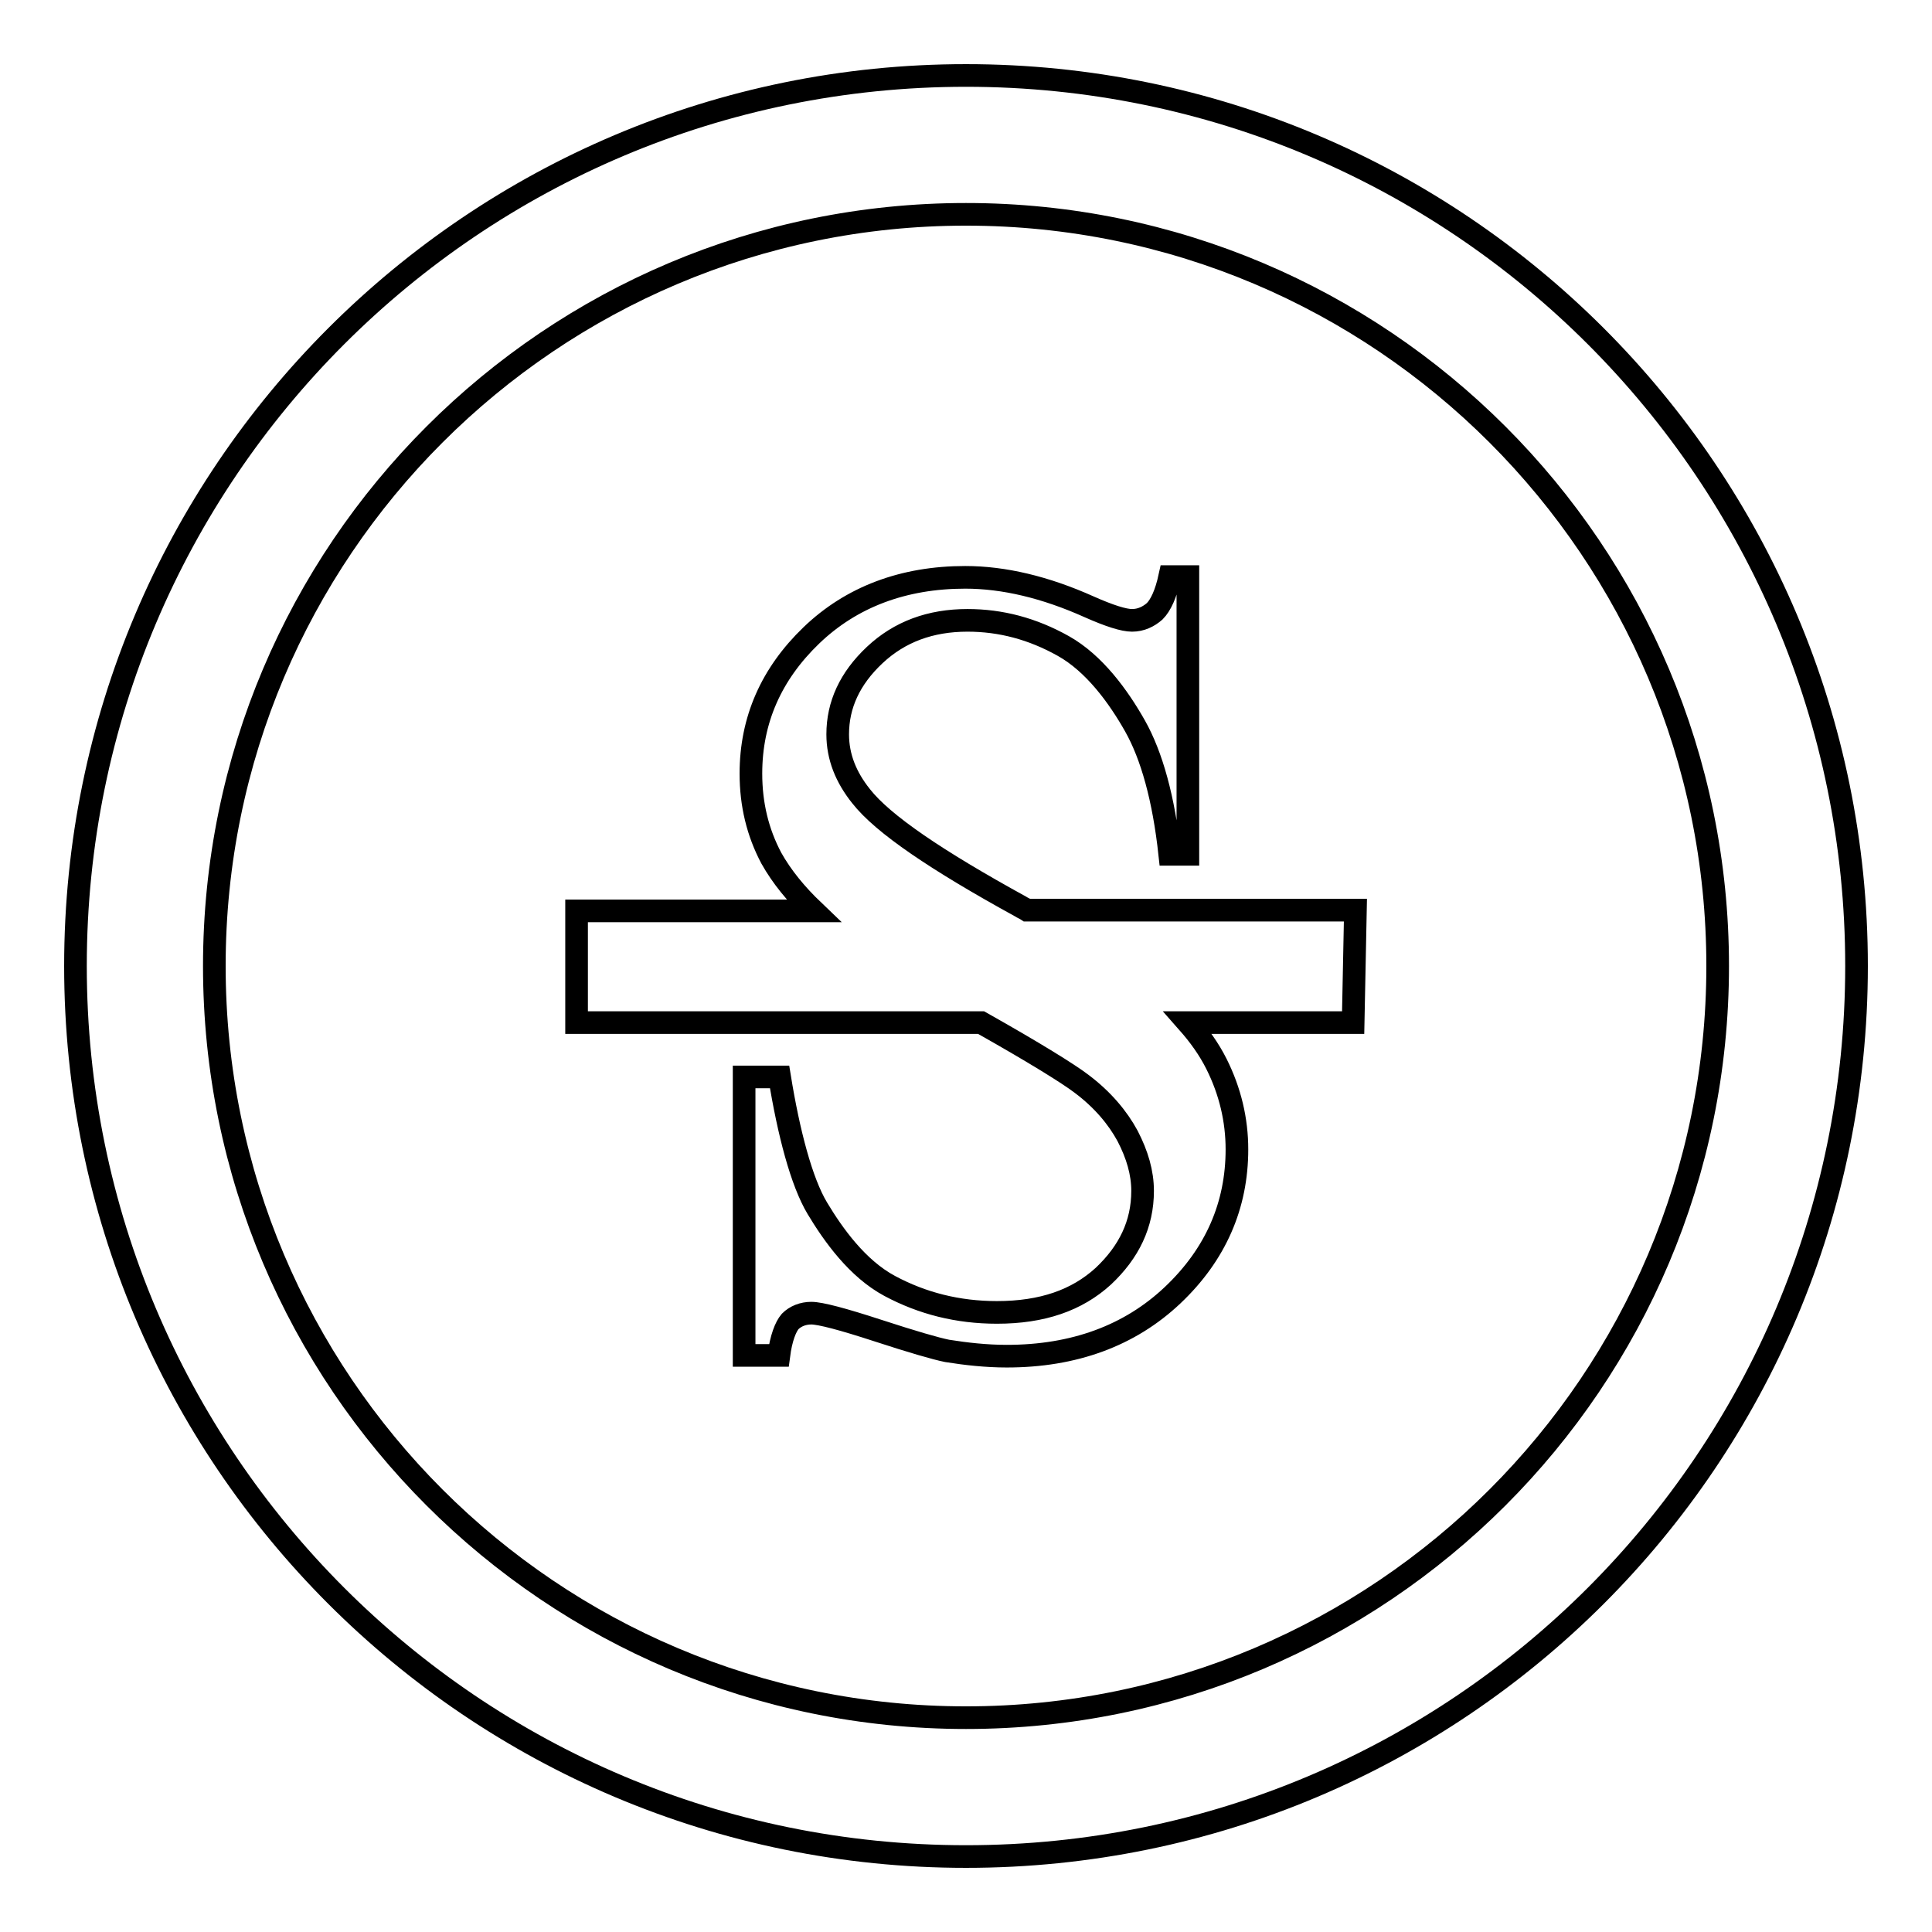
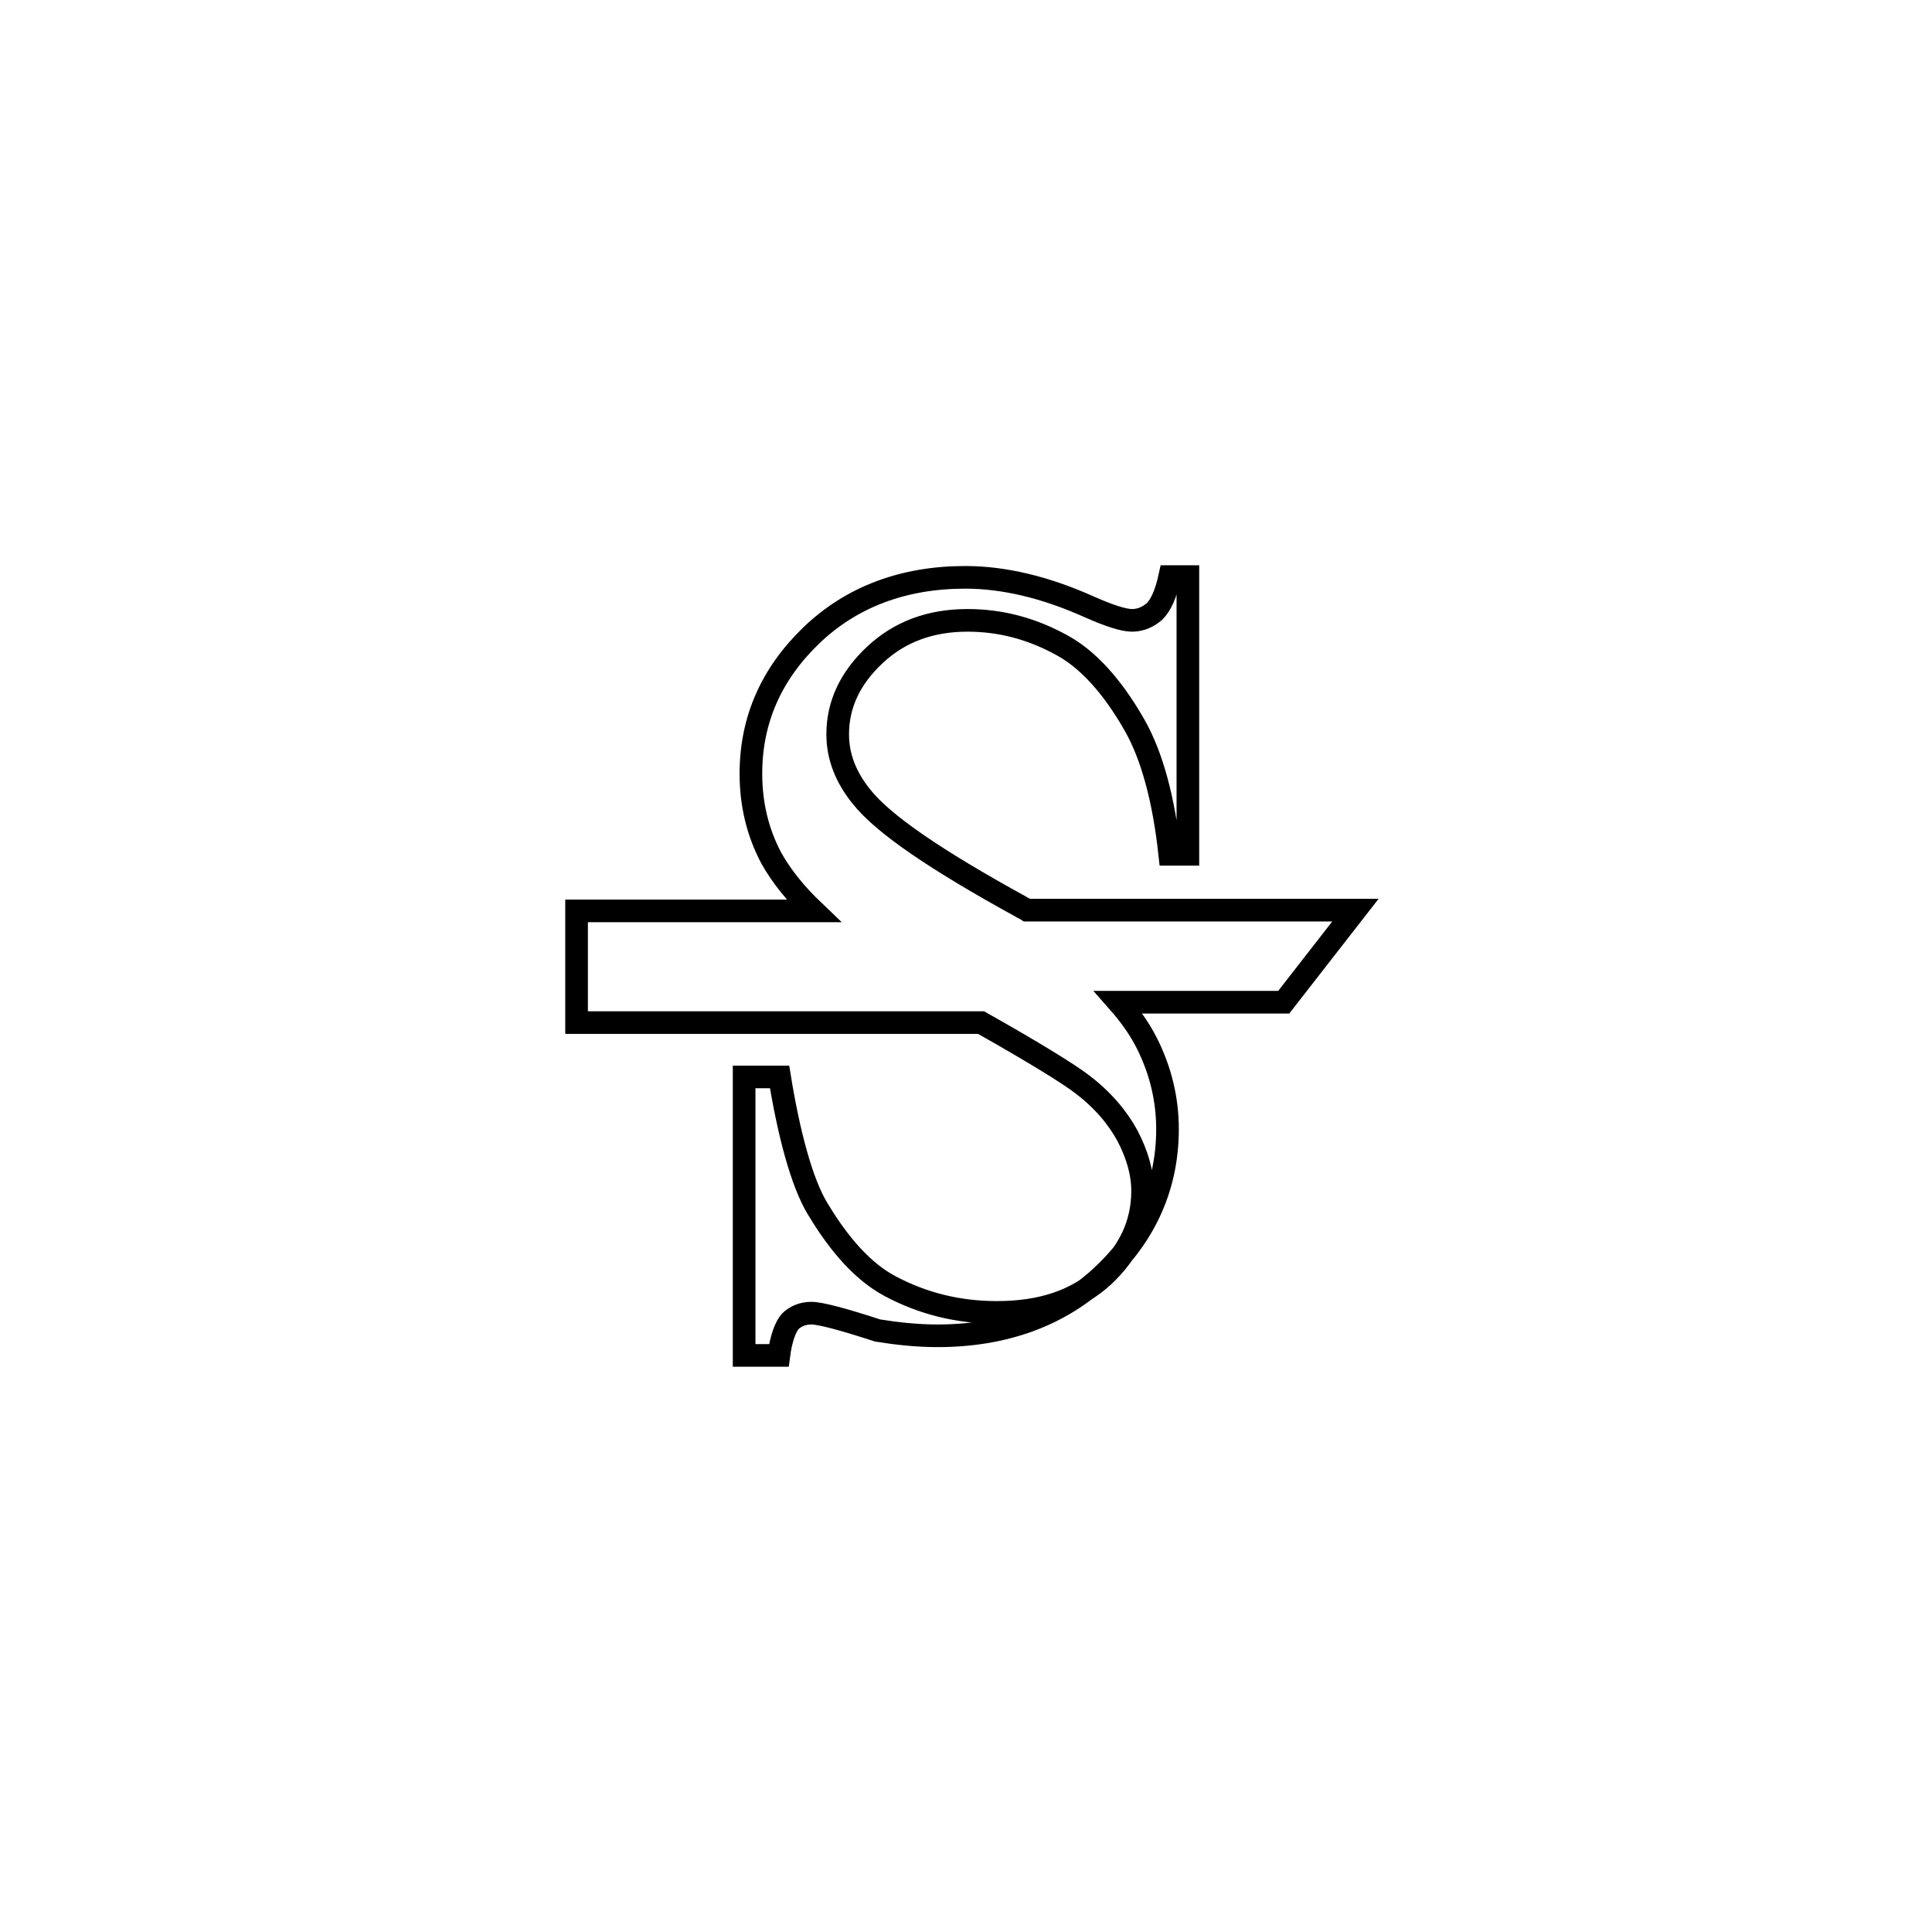
<svg xmlns="http://www.w3.org/2000/svg" version="1.1" x="0px" y="0px" viewBox="0 0 256 256" enable-background="new 0 0 256 256" xml:space="preserve">
  <g>
    <g>
      <g>
-         <path stroke-width="3" fill-opacity="0" stroke="#000000" d="M128,10C62.8,10,10,62.8,10,128c0,65.2,52.8,118,118,118c65.2,0,118-52.8,118-118C246,62.8,193.2,10,128,10z M128,227.6c-55,0-99.6-44.6-99.6-99.6S73,28.4,128,28.4S227.6,73,227.6,128S183,227.6,128,227.6z" />
-         <path stroke-width="3" fill-opacity="0" stroke="#000000" d="M179.6,120.6h-43.5c-0.3-0.2-0.6-0.3-0.9-0.5c-11.1-6.1-18.2-10.9-21.1-14.6c-2-2.5-3.1-5.2-3.1-8.2c0-3.9,1.6-7.4,4.9-10.5c3.3-3.1,7.4-4.6,12.3-4.6c4.4,0,8.6,1.1,12.7,3.4c4.1,2.3,7.3,6.7,9.5,10.6c2.2,3.9,3.8,9.6,4.6,17h2.4V76.4h-2.4c-0.5,2.3-1.2,3.8-2,4.6c-0.8,0.7-1.8,1.2-3,1.2c-1.1,0-3-0.6-5.7-1.8c-5.8-2.6-11.3-3.9-16.4-3.9c-8.2,0-15.1,2.6-20.4,7.7c-5.3,5.1-8,11.2-8,18.3c0,4.1,0.9,7.8,2.7,11.2c1.4,2.5,3.3,4.8,5.6,7H76.4v14.8H130c7.1,4,11.6,6.8,13.3,8.1c2.8,2.1,4.8,4.5,6.1,6.9c1.3,2.5,2,4.9,2,7.3c0,4.4-1.8,8.1-5.2,11.3c-3.5,3.2-8.1,4.8-14.1,4.8c-5.2,0-9.9-1.2-14.2-3.5c-4.3-2.3-7.5-6.8-9.6-10.3c-2.1-3.5-3.8-10-5-17.4h-4.7v36.9h4.6c0.3-2.3,0.9-3.8,1.5-4.5c0.7-0.7,1.7-1.1,2.8-1.1c1.2,0,4.2,0.8,8.8,2.3c4.6,1.5,7.7,2.4,9.2,2.7c2.5,0.4,5.2,0.7,7.9,0.7c8.9,0,16.3-2.7,22-8.1c5.7-5.4,8.5-11.9,8.5-19.3c0-3.9-0.9-7.7-2.7-11.3c-1-2-2.3-3.8-3.8-5.5h21.9L179.6,120.6L179.6,120.6z" />
+         <path stroke-width="3" fill-opacity="0" stroke="#000000" d="M179.6,120.6h-43.5c-0.3-0.2-0.6-0.3-0.9-0.5c-11.1-6.1-18.2-10.9-21.1-14.6c-2-2.5-3.1-5.2-3.1-8.2c0-3.9,1.6-7.4,4.9-10.5c3.3-3.1,7.4-4.6,12.3-4.6c4.4,0,8.6,1.1,12.7,3.4c4.1,2.3,7.3,6.7,9.5,10.6c2.2,3.9,3.8,9.6,4.6,17h2.4V76.4h-2.4c-0.5,2.3-1.2,3.8-2,4.6c-0.8,0.7-1.8,1.2-3,1.2c-1.1,0-3-0.6-5.7-1.8c-5.8-2.6-11.3-3.9-16.4-3.9c-8.2,0-15.1,2.6-20.4,7.7c-5.3,5.1-8,11.2-8,18.3c0,4.1,0.9,7.8,2.7,11.2c1.4,2.5,3.3,4.8,5.6,7H76.4v14.8H130c7.1,4,11.6,6.8,13.3,8.1c2.8,2.1,4.8,4.5,6.1,6.9c1.3,2.5,2,4.9,2,7.3c0,4.4-1.8,8.1-5.2,11.3c-3.5,3.2-8.1,4.8-14.1,4.8c-5.2,0-9.9-1.2-14.2-3.5c-4.3-2.3-7.5-6.8-9.6-10.3c-2.1-3.5-3.8-10-5-17.4h-4.7v36.9h4.6c0.3-2.3,0.9-3.8,1.5-4.5c0.7-0.7,1.7-1.1,2.8-1.1c1.2,0,4.2,0.8,8.8,2.3c2.5,0.4,5.2,0.7,7.9,0.7c8.9,0,16.3-2.7,22-8.1c5.7-5.4,8.5-11.9,8.5-19.3c0-3.9-0.9-7.7-2.7-11.3c-1-2-2.3-3.8-3.8-5.5h21.9L179.6,120.6L179.6,120.6z" />
      </g>
      <g />
      <g />
      <g />
      <g />
      <g />
      <g />
      <g />
      <g />
      <g />
      <g />
      <g />
      <g />
      <g />
      <g />
      <g />
    </g>
  </g>
</svg>